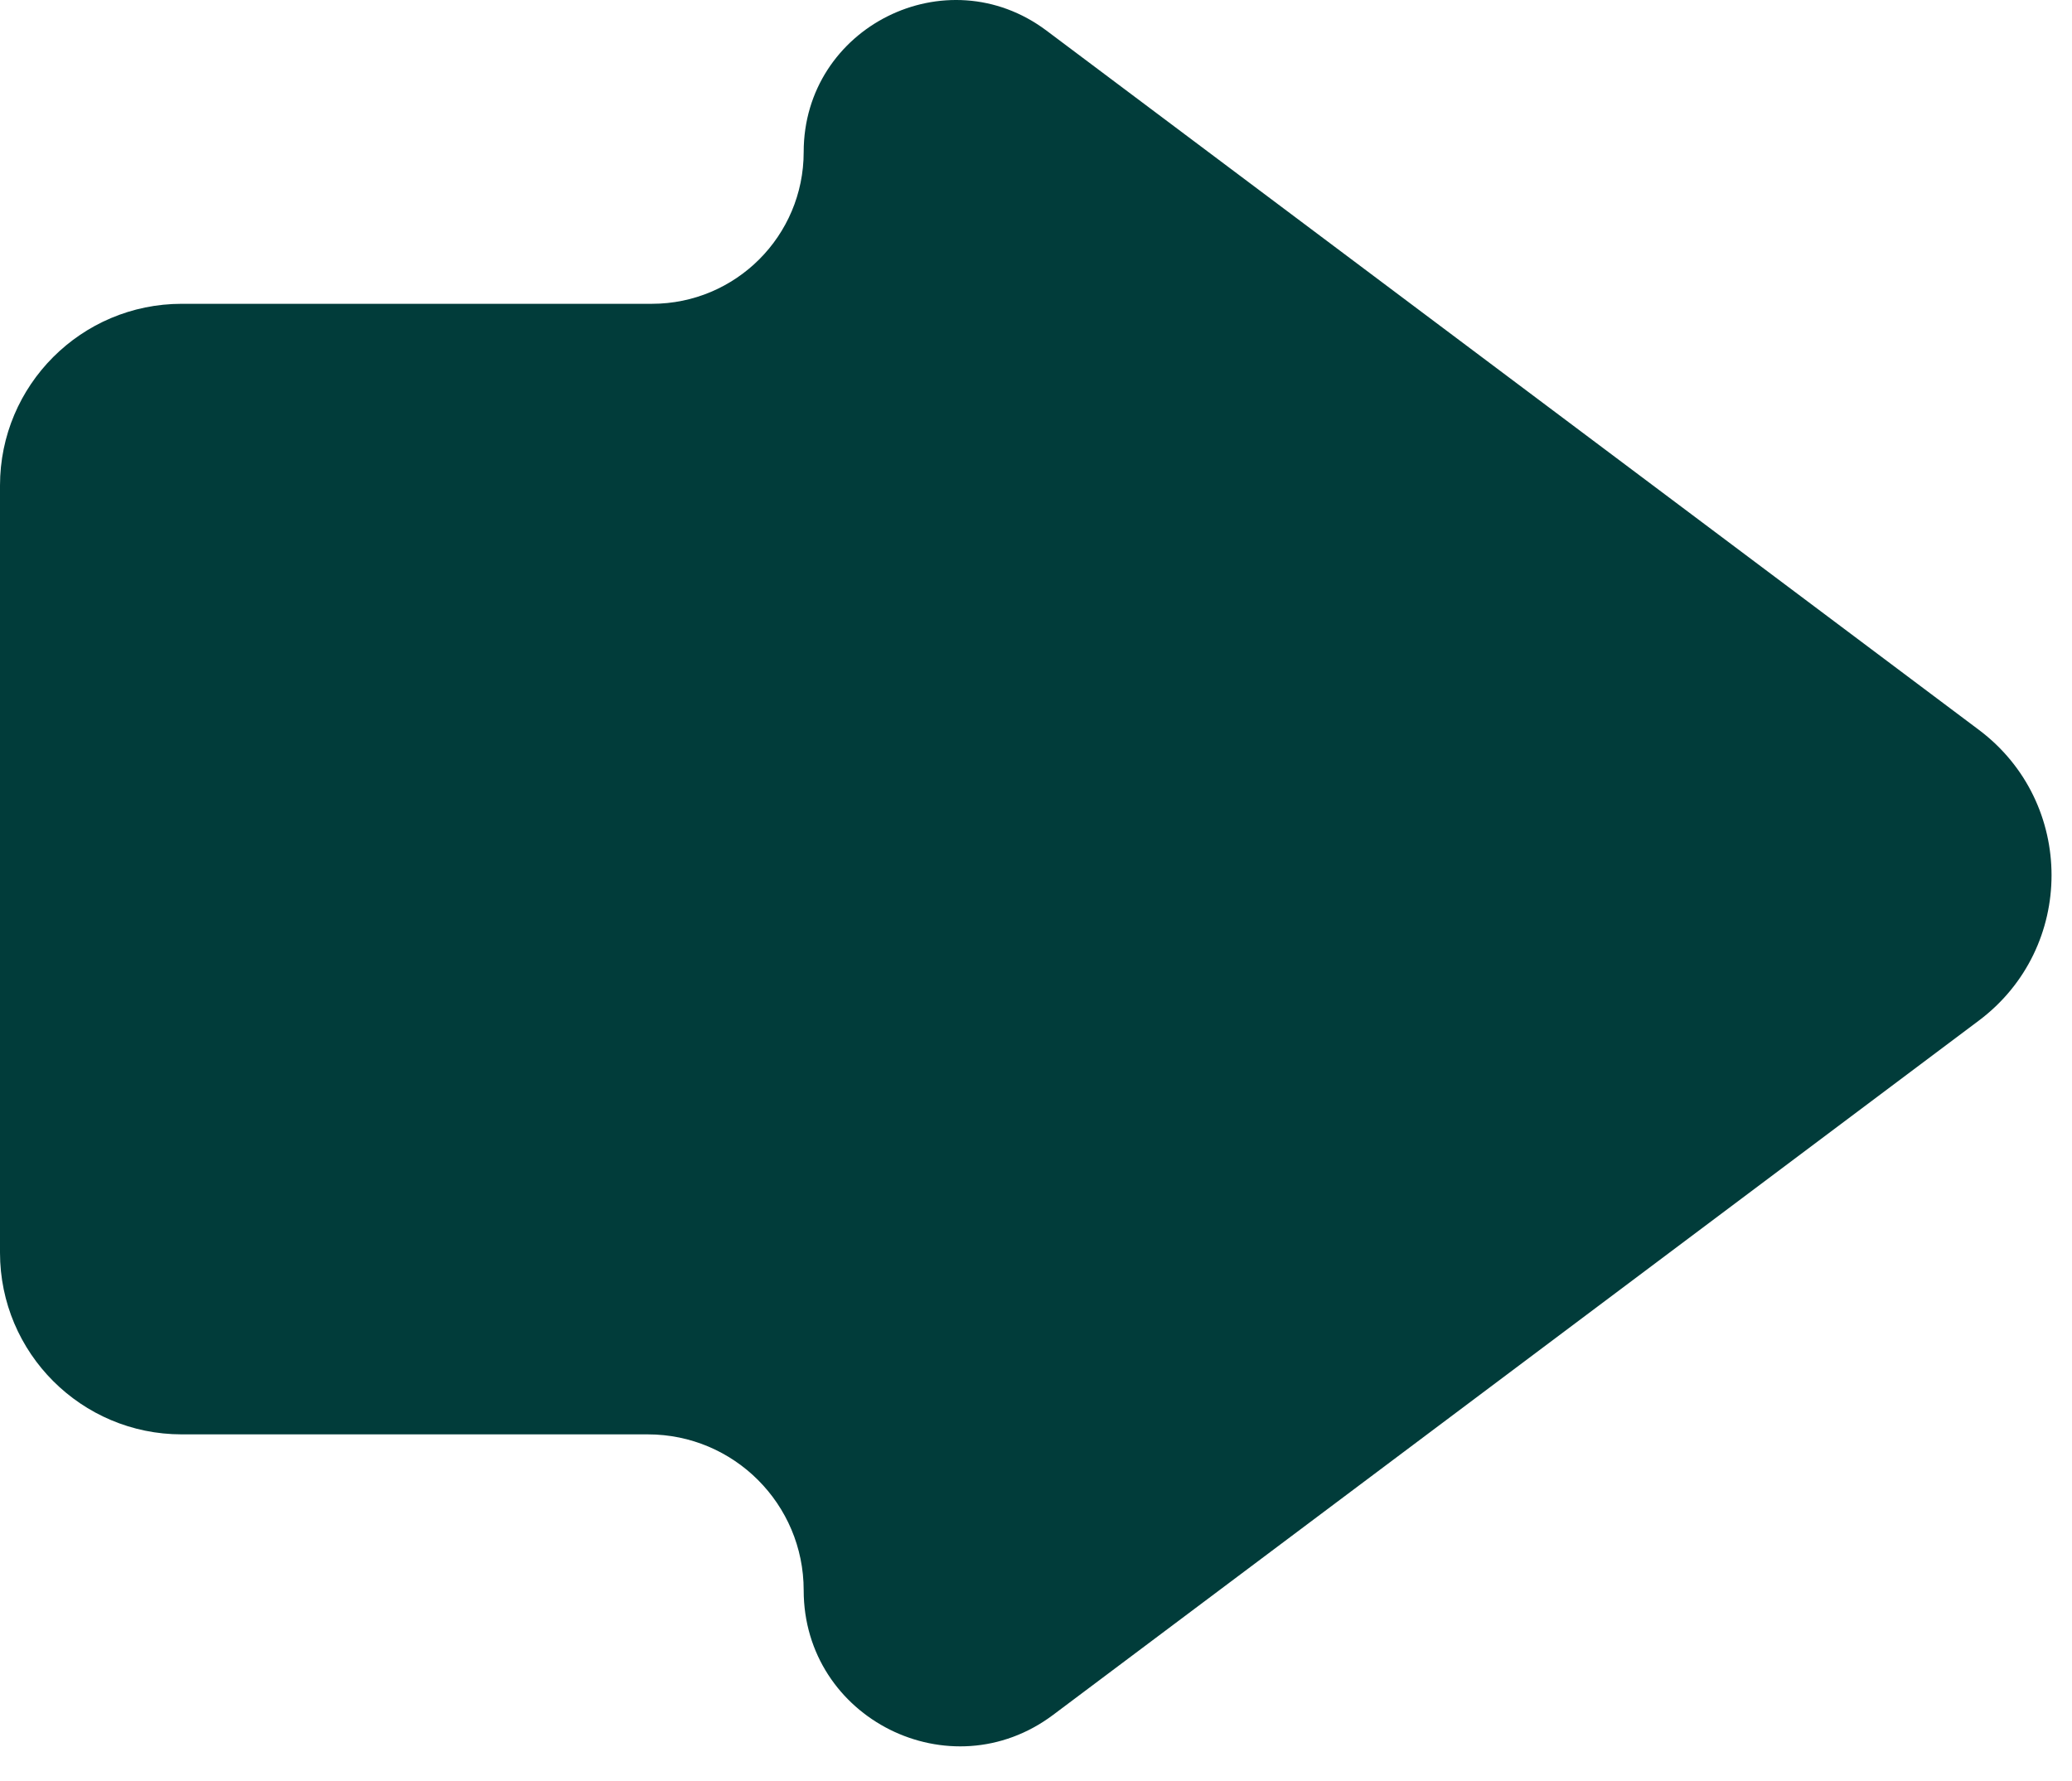
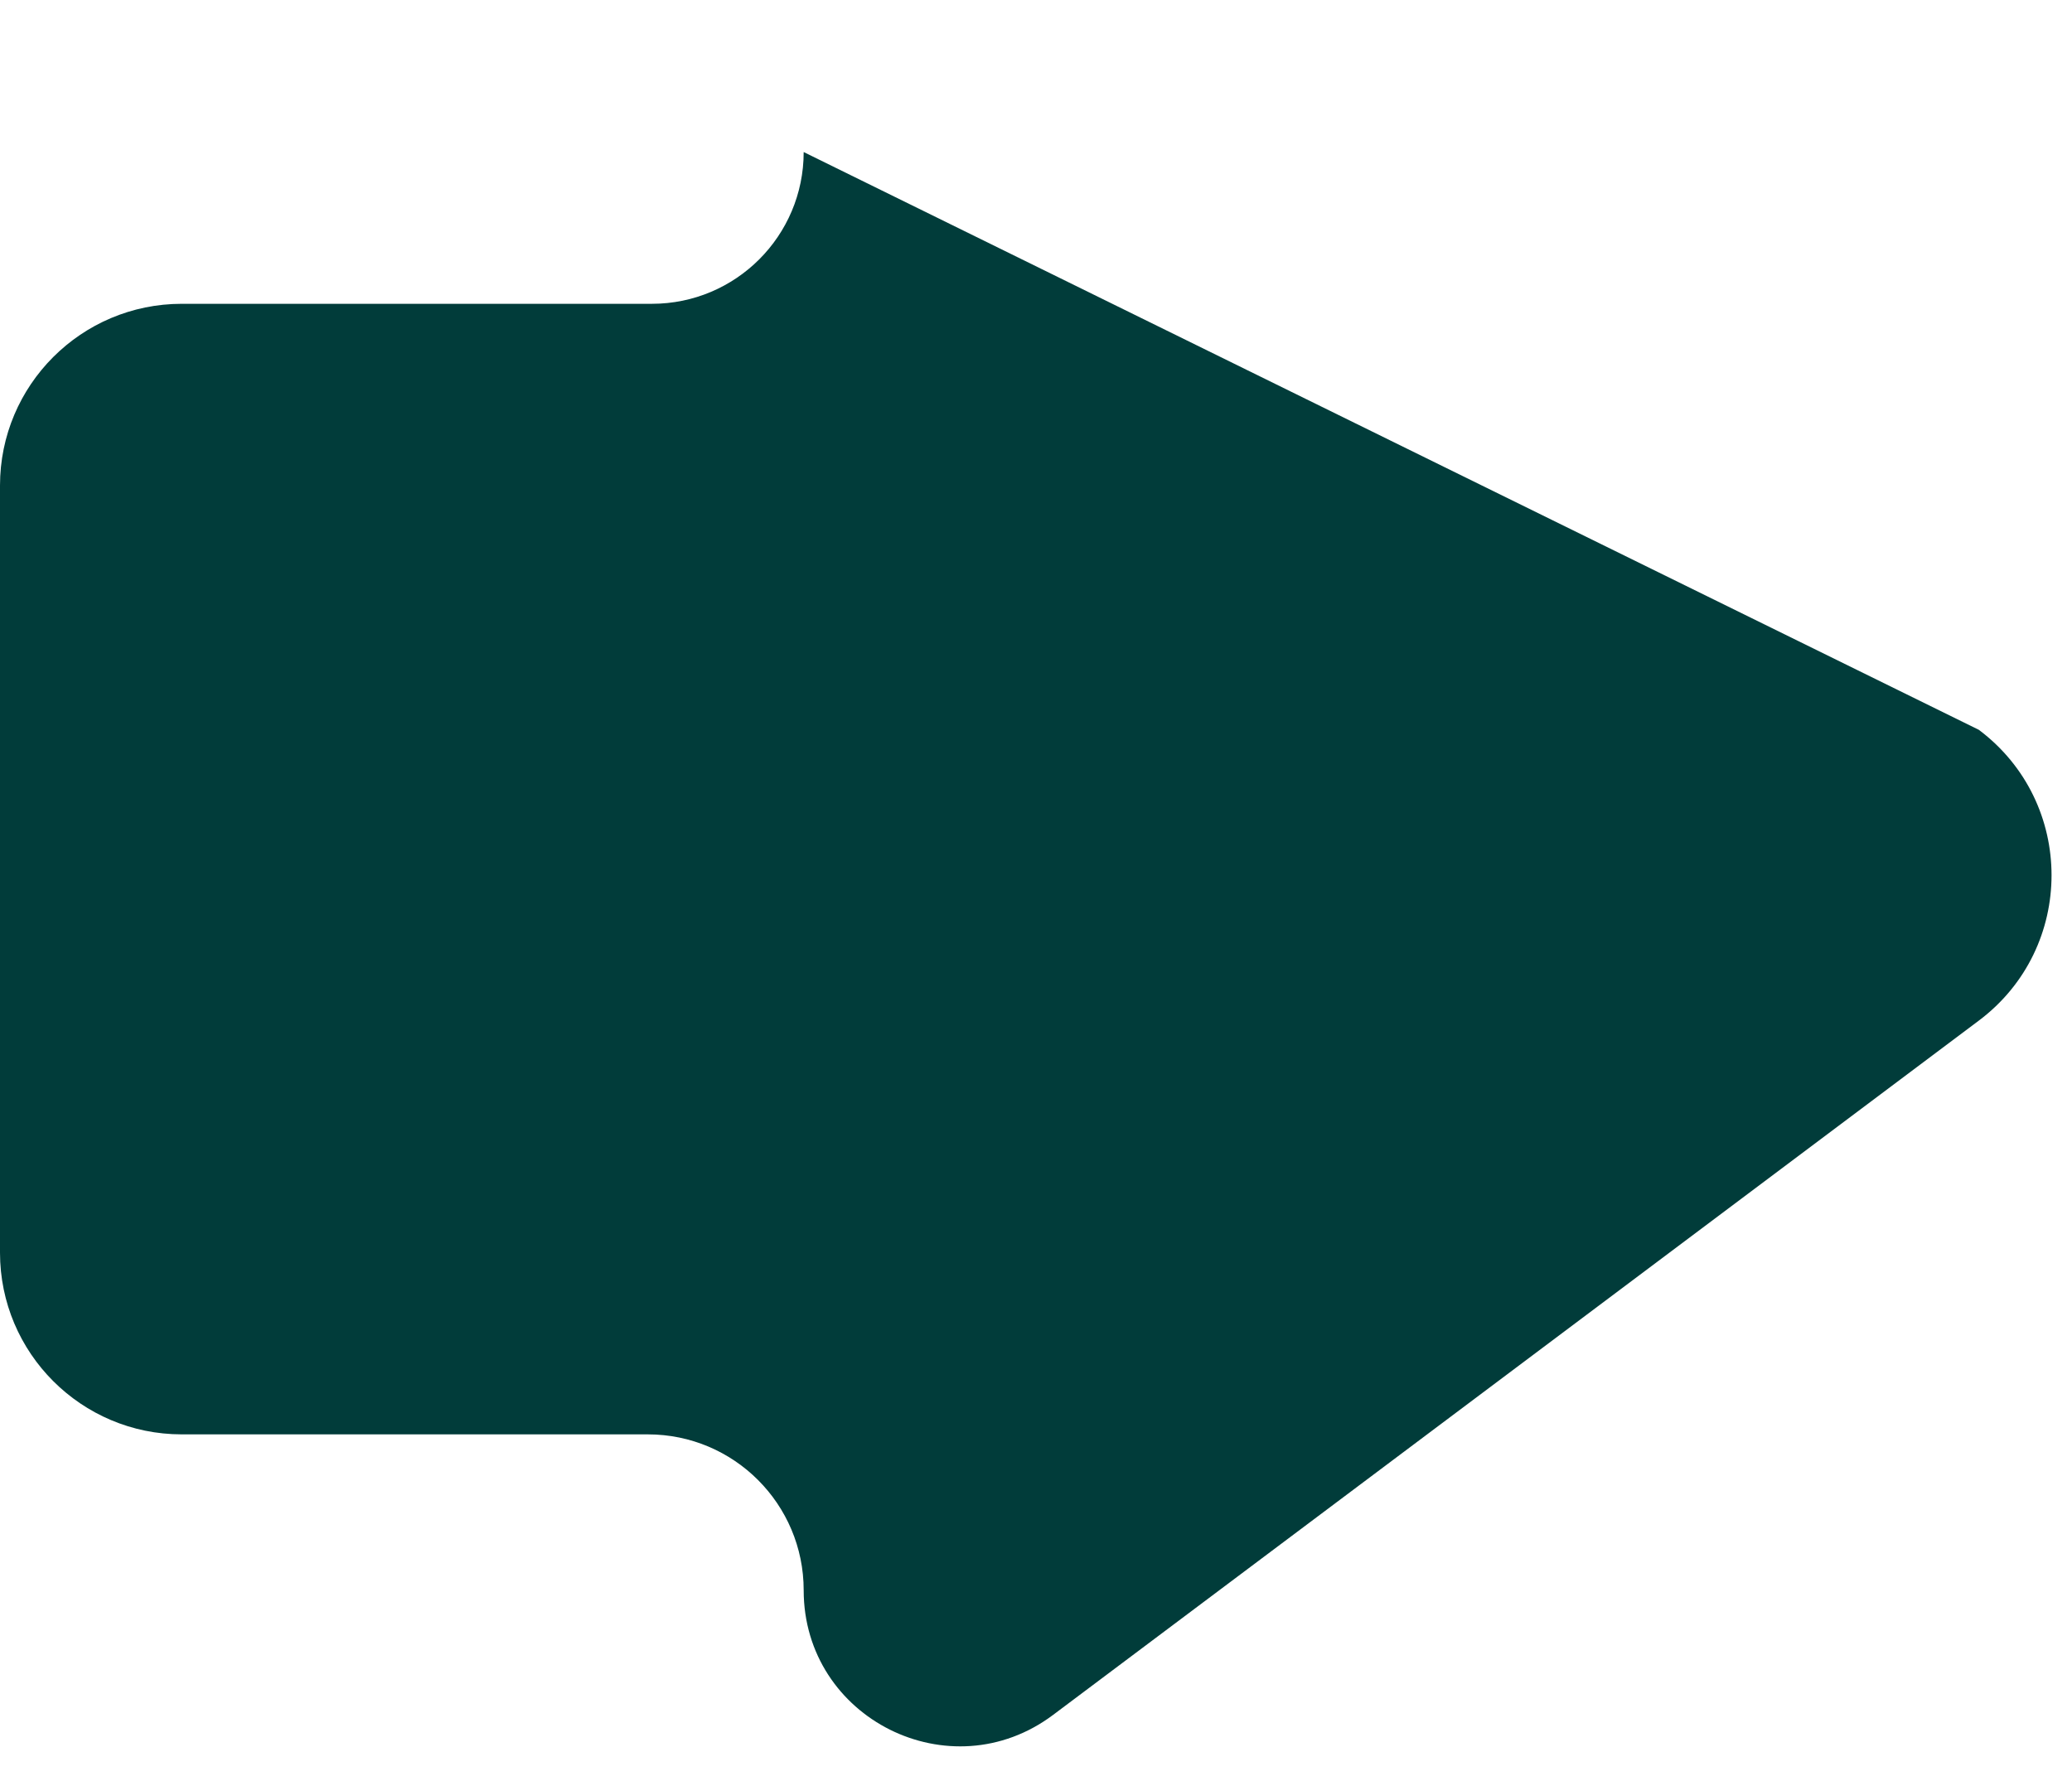
<svg xmlns="http://www.w3.org/2000/svg" width="57" height="49" viewBox="0 0 57 49" fill="none">
-   <path d="M54.437 20.078C57.104 22.078 57.104 26.078 54.437 28.078L28.97 47.179C26.143 49.299 22.109 47.282 22.109 43.749C22.109 41.381 20.19 39.461 17.822 39.461H5C2.239 39.461 0 37.223 0 34.461V13.358C0 10.596 2.239 8.358 5 8.358H17.934C20.24 8.358 22.109 6.489 22.109 4.183C22.109 0.742 26.037 -1.222 28.79 0.843L54.437 20.078Z" fill="#013C3A" />
+   <path d="M54.437 20.078C57.104 22.078 57.104 26.078 54.437 28.078L28.97 47.179C26.143 49.299 22.109 47.282 22.109 43.749C22.109 41.381 20.19 39.461 17.822 39.461H5C2.239 39.461 0 37.223 0 34.461V13.358C0 10.596 2.239 8.358 5 8.358H17.934C20.24 8.358 22.109 6.489 22.109 4.183L54.437 20.078Z" fill="#013C3A" />
</svg>